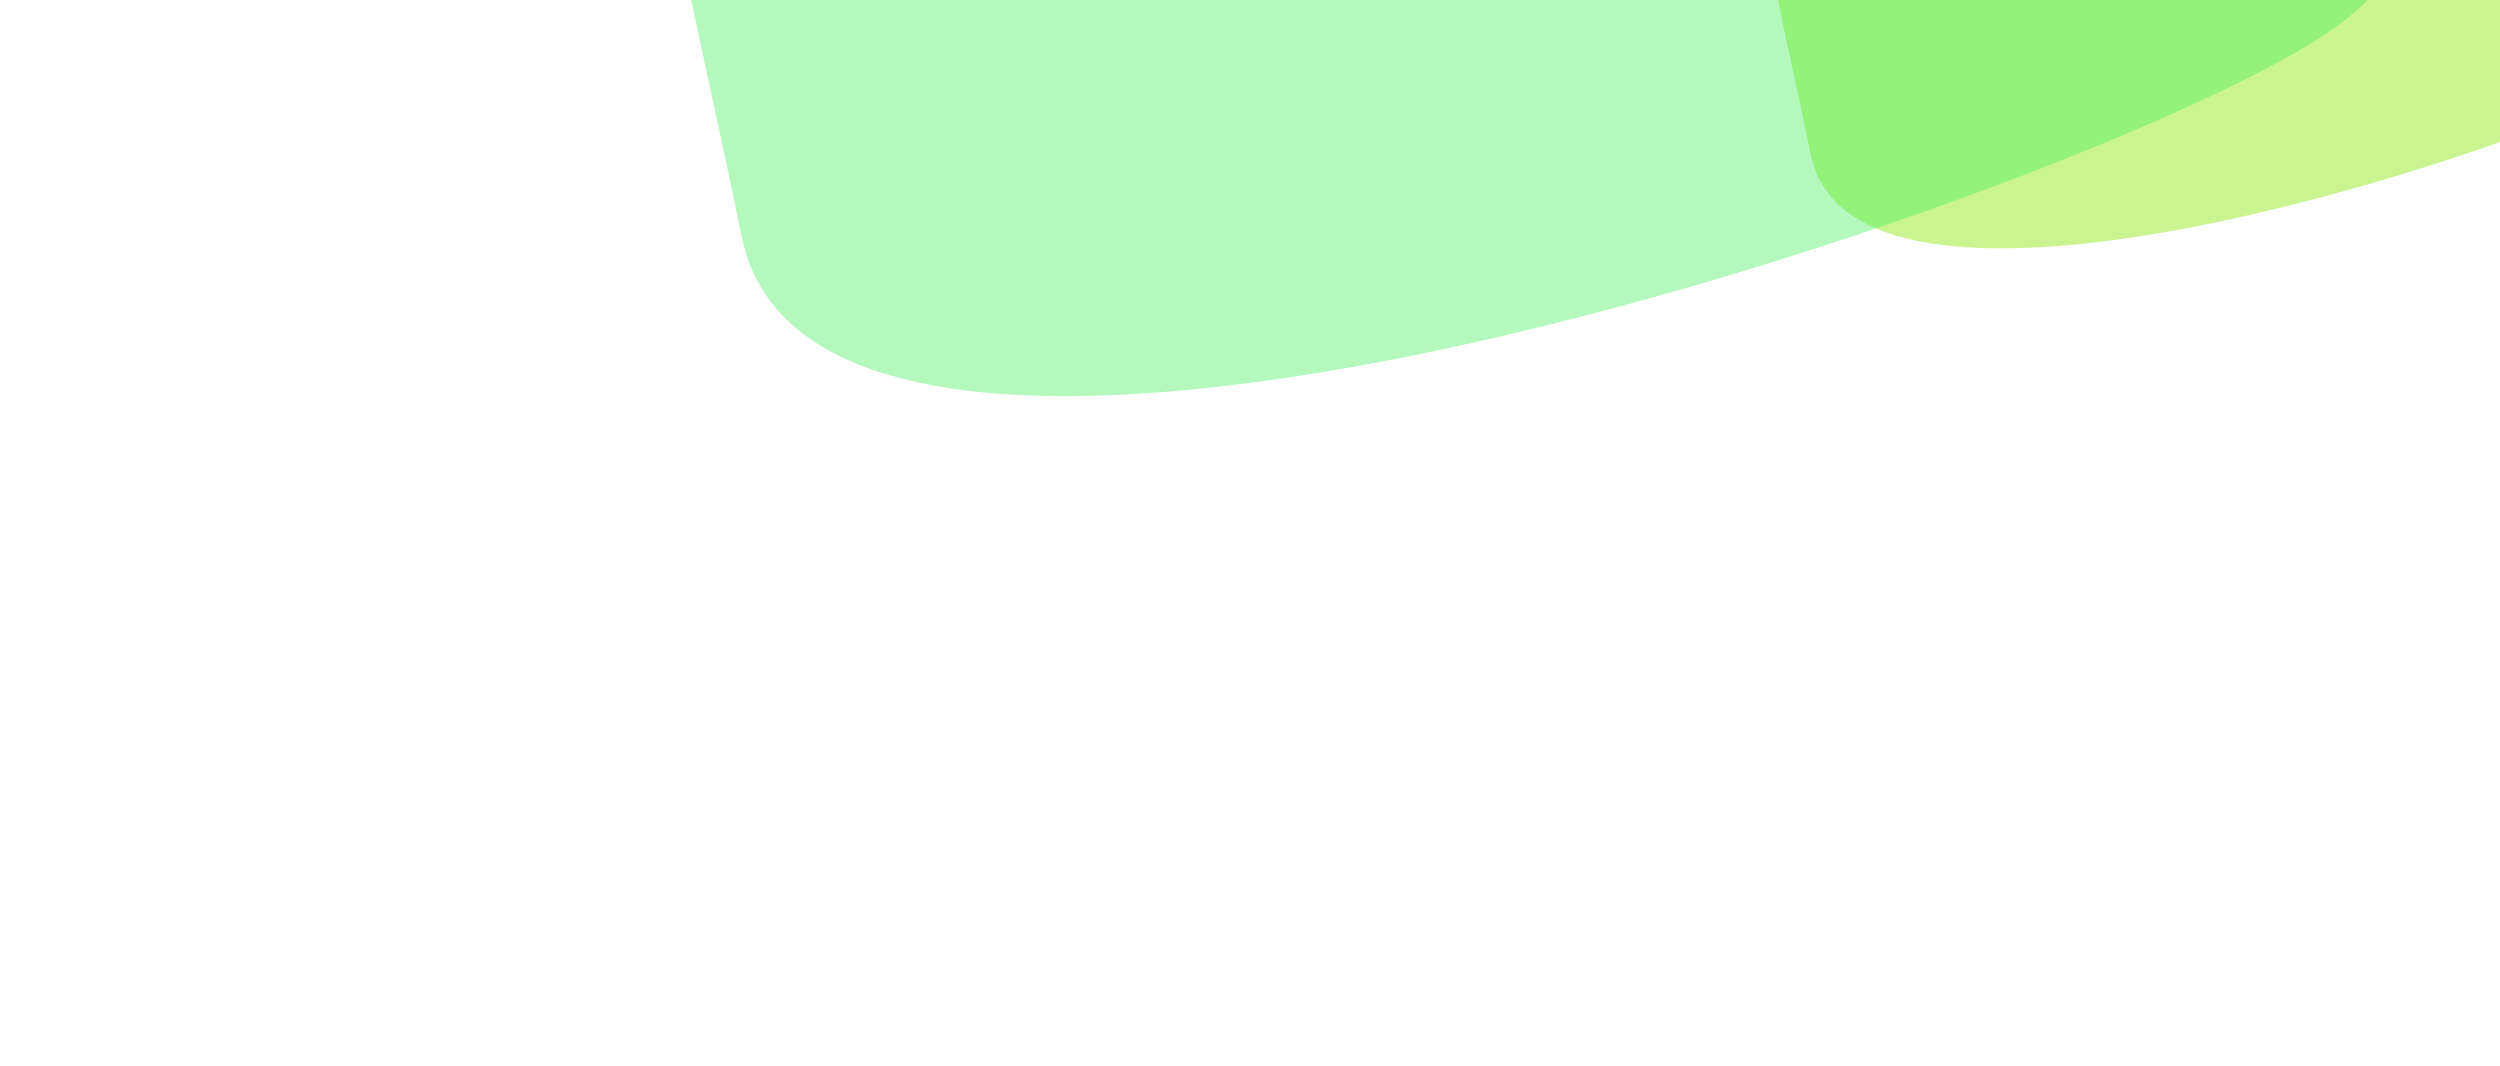
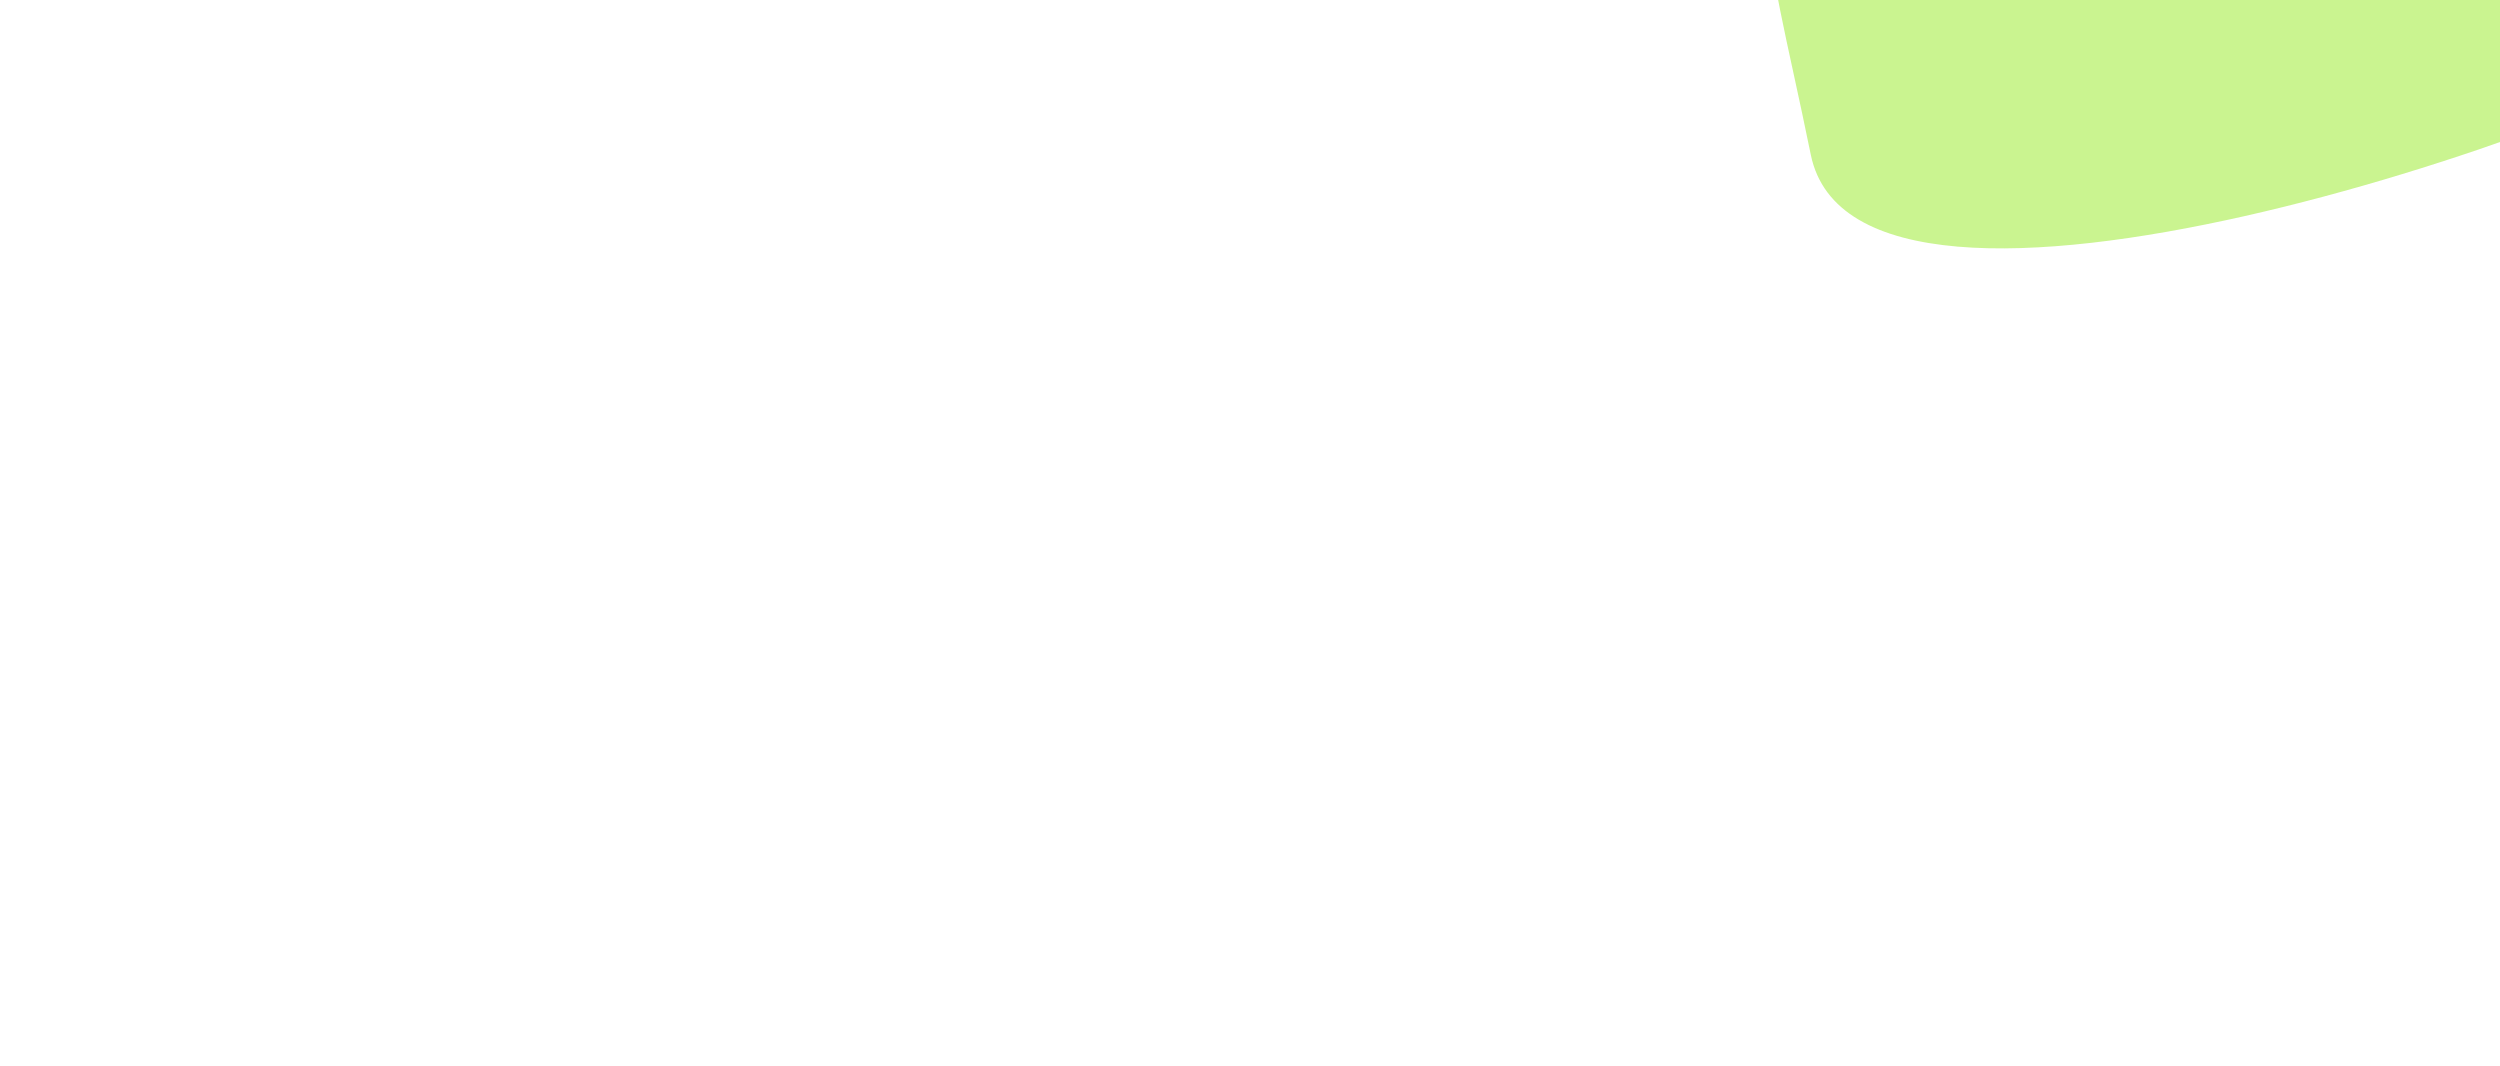
<svg xmlns="http://www.w3.org/2000/svg" width="762" height="325" viewBox="0 0 762 325" fill="none">
  <g opacity="0.7" filter="url(#filter0_f_1_411)">
    <path d="M727.337 -73.771C658.611 -90.645 592.274 -75.481 567.696 -65.789C526.9 -41.198 537.561 -23.553 551.919 47.114C566.276 117.781 795.422 38.734 836.771 10.182C878.121 -18.37 813.245 -52.679 727.337 -73.771Z" fill="#B3EF61" />
  </g>
  <g opacity="0.4" filter="url(#filter1_f_1_411)">
-     <path d="M524.321 -133.405C407.471 -162.095 294.681 -136.311 252.893 -119.833C183.531 -78.023 201.656 -48.022 226.068 72.129C250.479 192.28 640.081 57.881 710.385 9.336C780.689 -39.209 670.384 -97.543 524.321 -133.405Z" fill="#44EE5A" />
-   </g>
+     </g>
  <defs>
    <filter id="filter0_f_1_411" x="335.08" y="-285.359" width="718.479" height="565.067" filterUnits="userSpaceOnUse" color-interpolation-filters="sRGB">
      <feFlood flood-opacity="0" result="BackgroundImageFix" />
      <feBlend mode="normal" in="SourceGraphic" in2="BackgroundImageFix" result="shape" />
      <feGaussianBlur stdDeviation="102" result="effect1_foregroundBlur_1_411" />
    </filter>
    <filter id="filter1_f_1_411" x="0.238" y="-350.306" width="935.888" height="675.051" filterUnits="userSpaceOnUse" color-interpolation-filters="sRGB">
      <feFlood flood-opacity="0" result="BackgroundImageFix" />
      <feBlend mode="normal" in="SourceGraphic" in2="BackgroundImageFix" result="shape" />
      <feGaussianBlur stdDeviation="102" result="effect1_foregroundBlur_1_411" />
    </filter>
  </defs>
</svg>